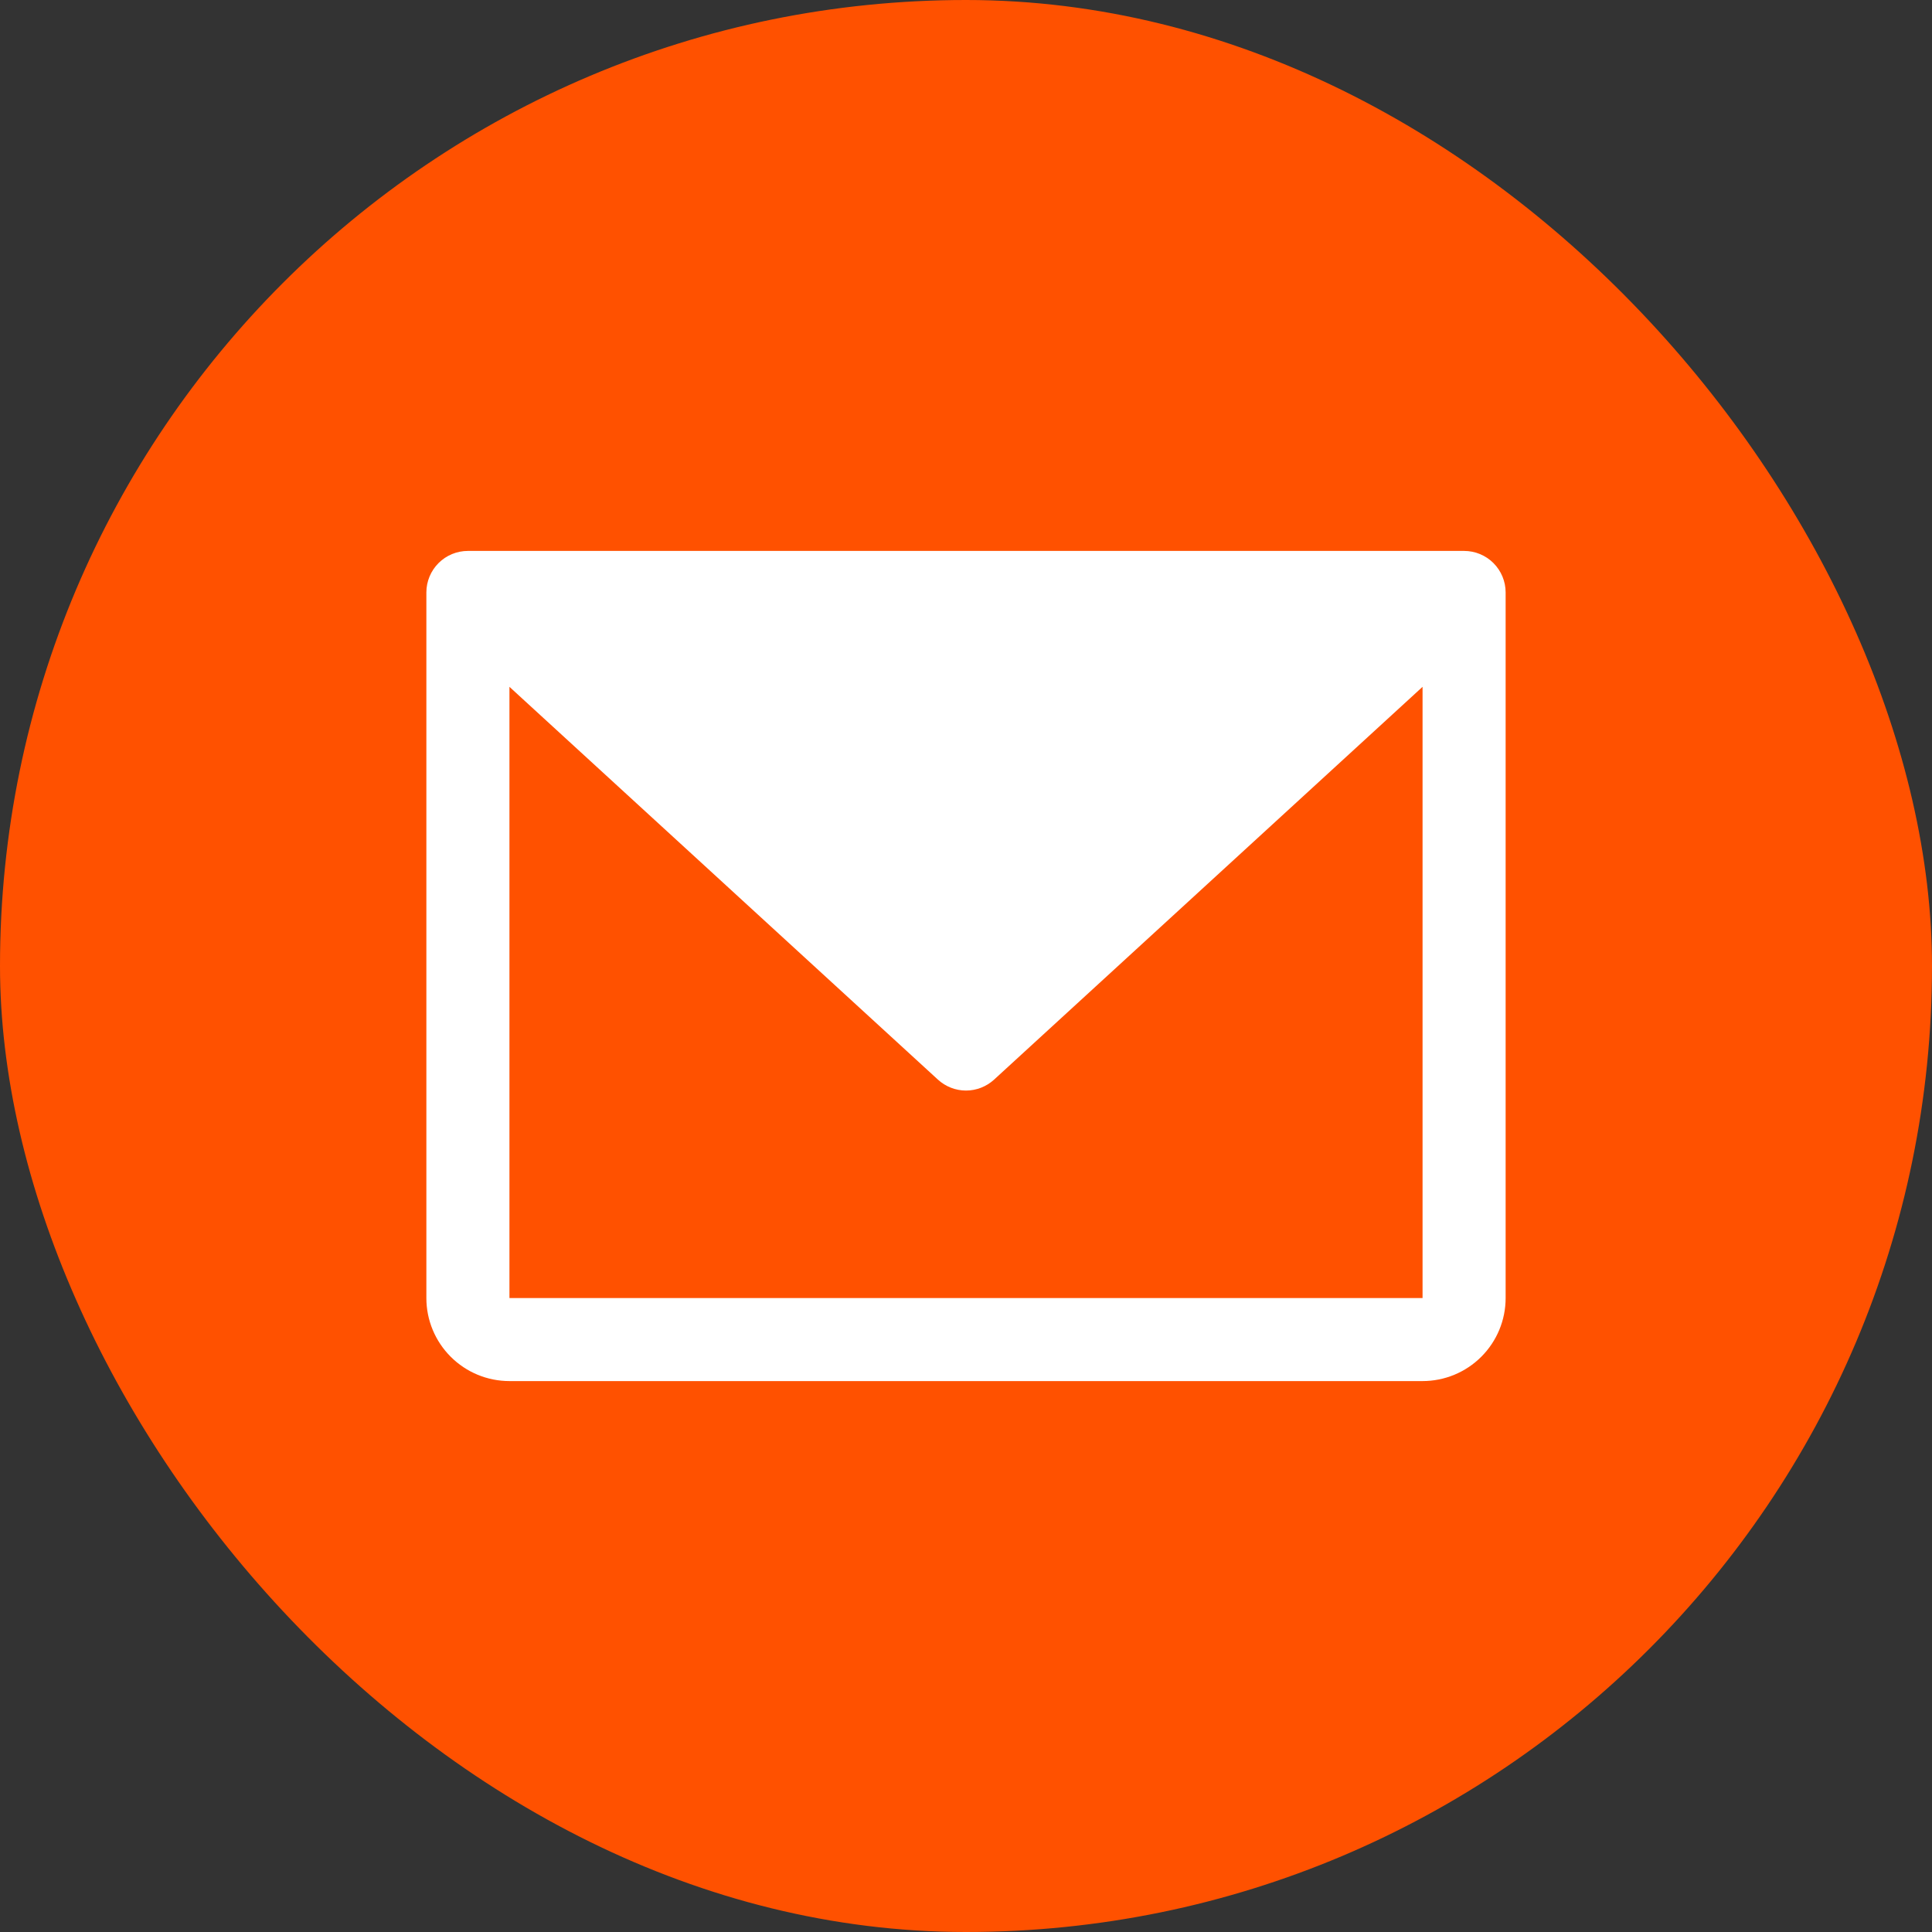
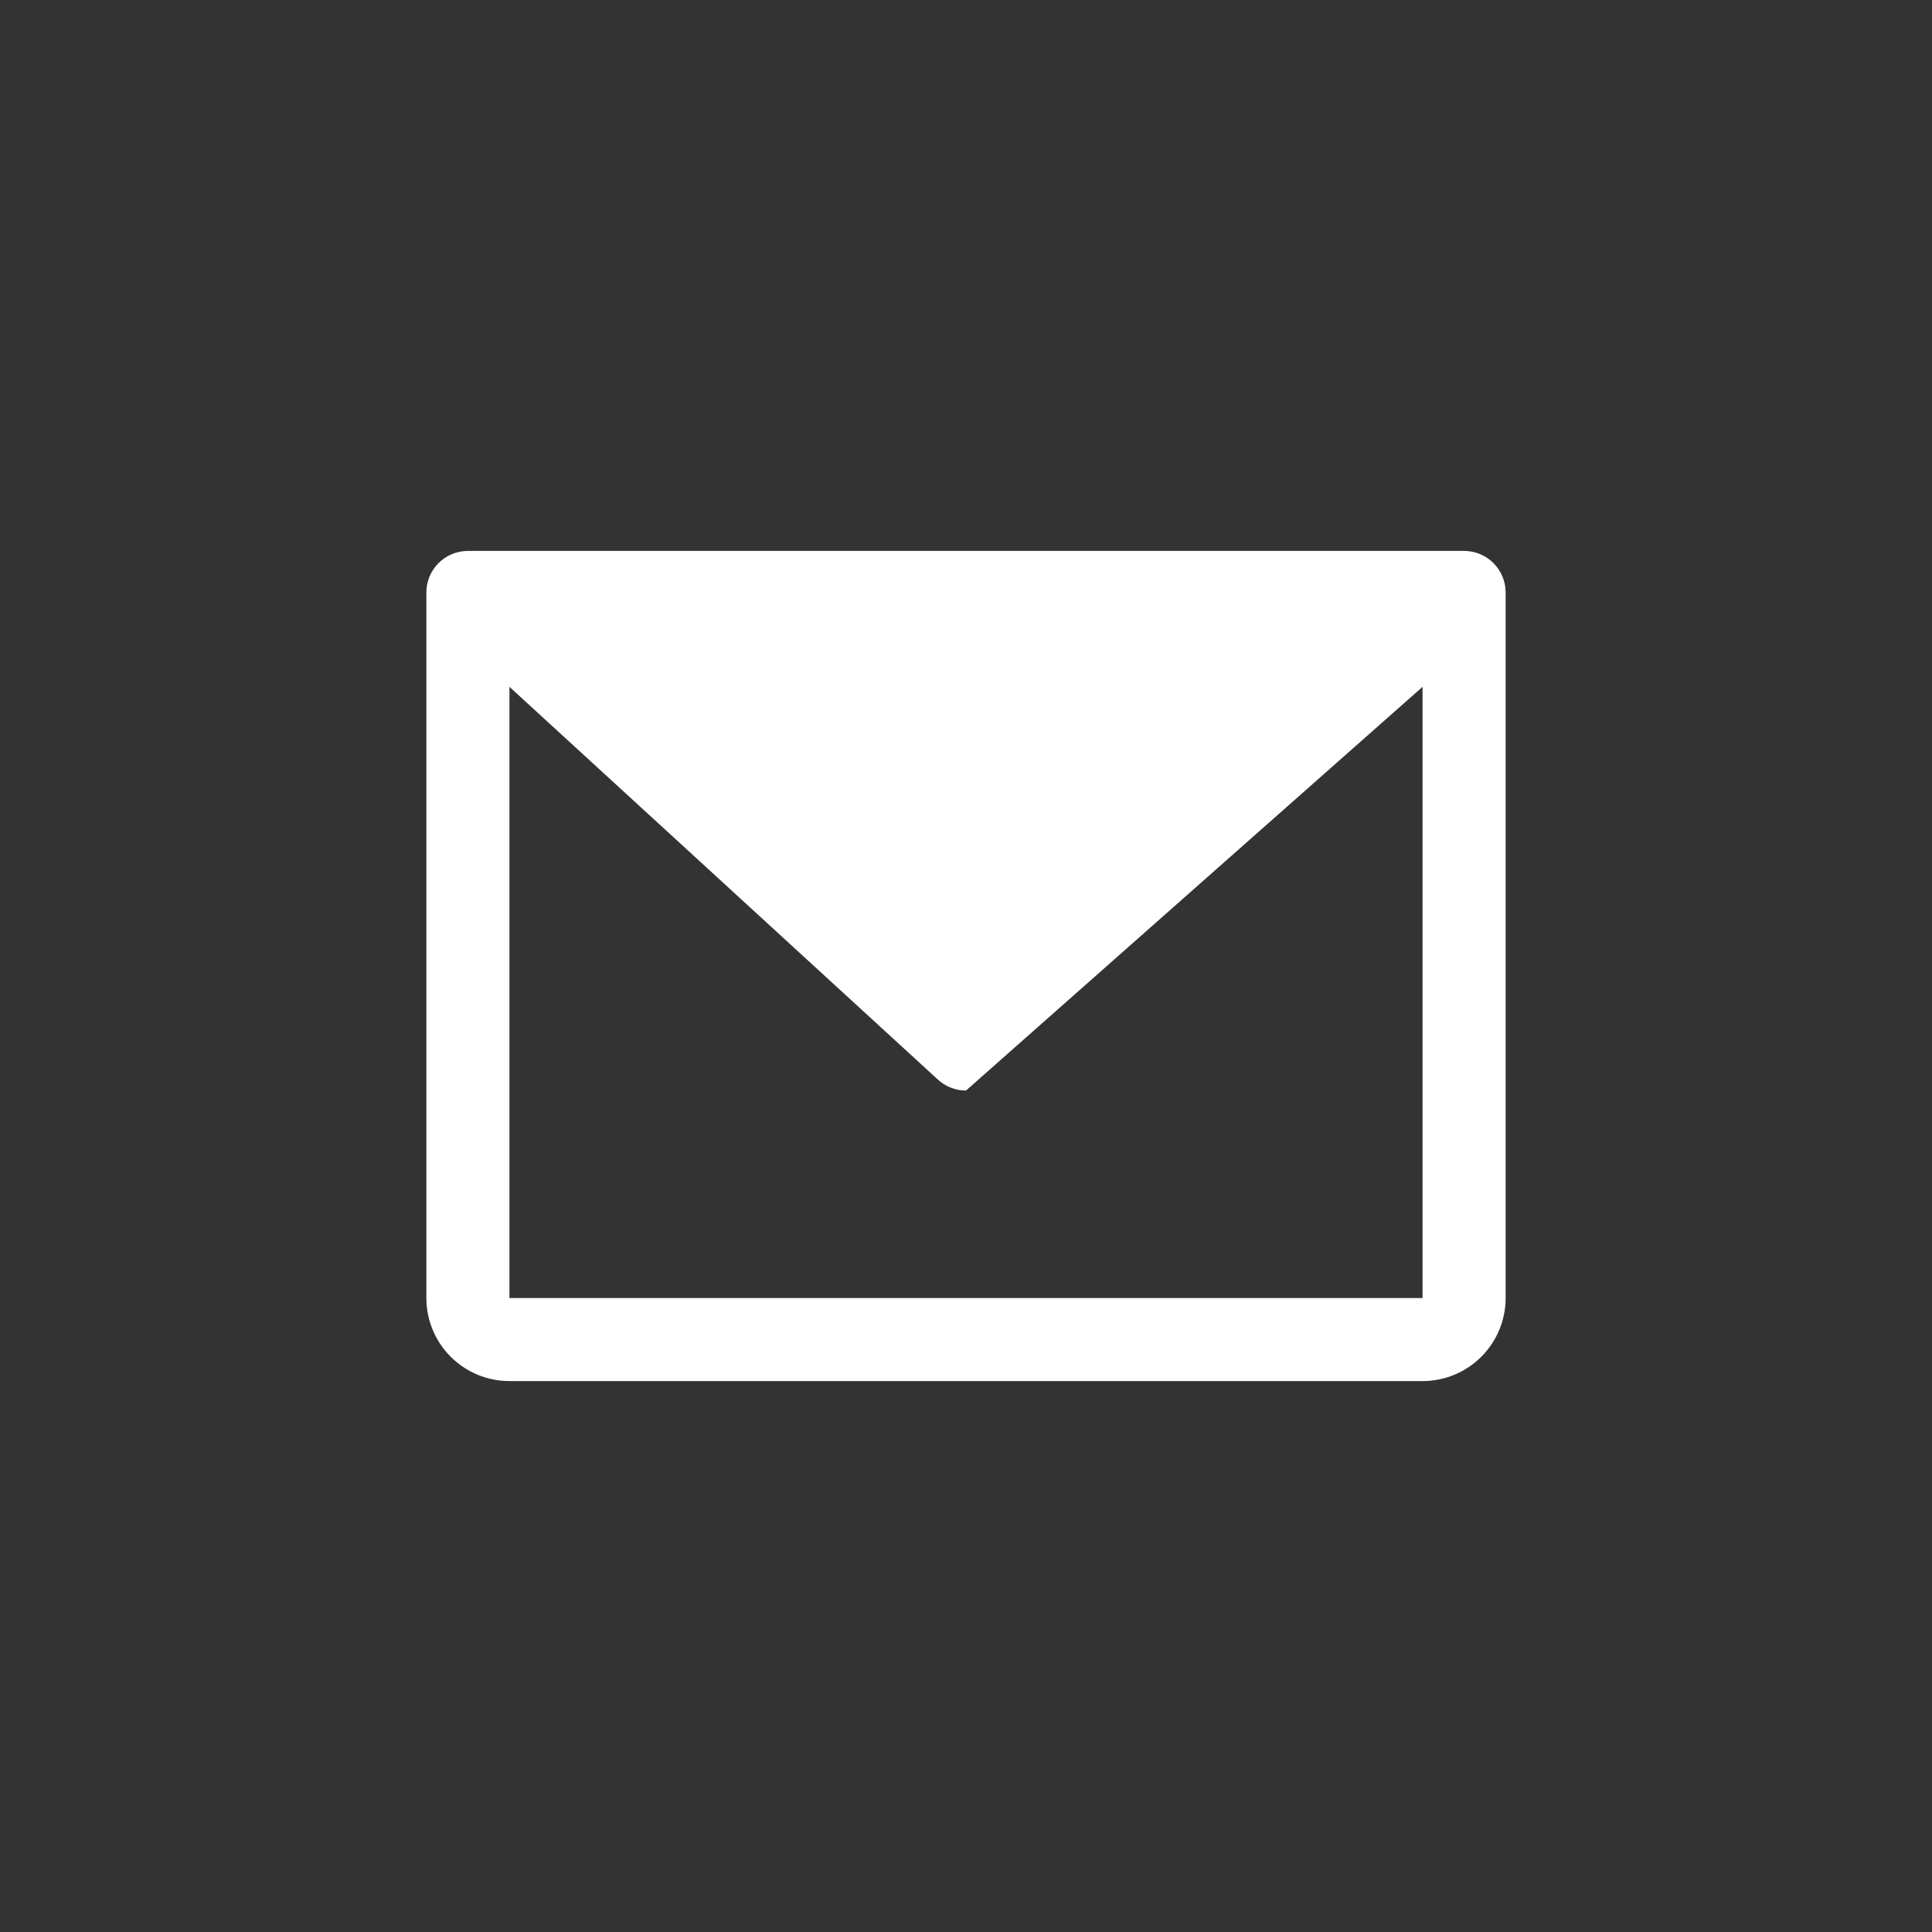
<svg xmlns="http://www.w3.org/2000/svg" width="32" height="32" viewBox="0 0 32 32" fill="none">
  <rect x="0" y="0" width="32" height="32" fill="#333333" stroke="none" />
-   <rect width="32" height="32" rx="16" fill="#FF5100" />
-   <path d="M24.25 9.125H7.75C7.568 9.125 7.393 9.197 7.264 9.326C7.135 9.455 7.062 9.63 7.062 9.812V21.5C7.062 21.865 7.207 22.214 7.465 22.472C7.723 22.73 8.073 22.875 8.438 22.875H23.562C23.927 22.875 24.277 22.73 24.535 22.472C24.793 22.214 24.938 21.865 24.938 21.5V9.812C24.938 9.63 24.865 9.455 24.736 9.326C24.607 9.197 24.432 9.125 24.25 9.125ZM23.562 21.5H8.438V11.376L15.535 17.882C15.662 17.998 15.828 18.063 16 18.063C16.172 18.063 16.338 17.998 16.465 17.882L23.562 11.376V21.5Z" fill="white" />
+   <path d="M24.25 9.125H7.75C7.568 9.125 7.393 9.197 7.264 9.326C7.135 9.455 7.062 9.63 7.062 9.812V21.5C7.062 21.865 7.207 22.214 7.465 22.472C7.723 22.73 8.073 22.875 8.438 22.875H23.562C23.927 22.875 24.277 22.73 24.535 22.472C24.793 22.214 24.938 21.865 24.938 21.5V9.812C24.938 9.63 24.865 9.455 24.736 9.326C24.607 9.197 24.432 9.125 24.25 9.125ZM23.562 21.5H8.438V11.376L15.535 17.882C15.662 17.998 15.828 18.063 16 18.063L23.562 11.376V21.5Z" fill="white" />
</svg>